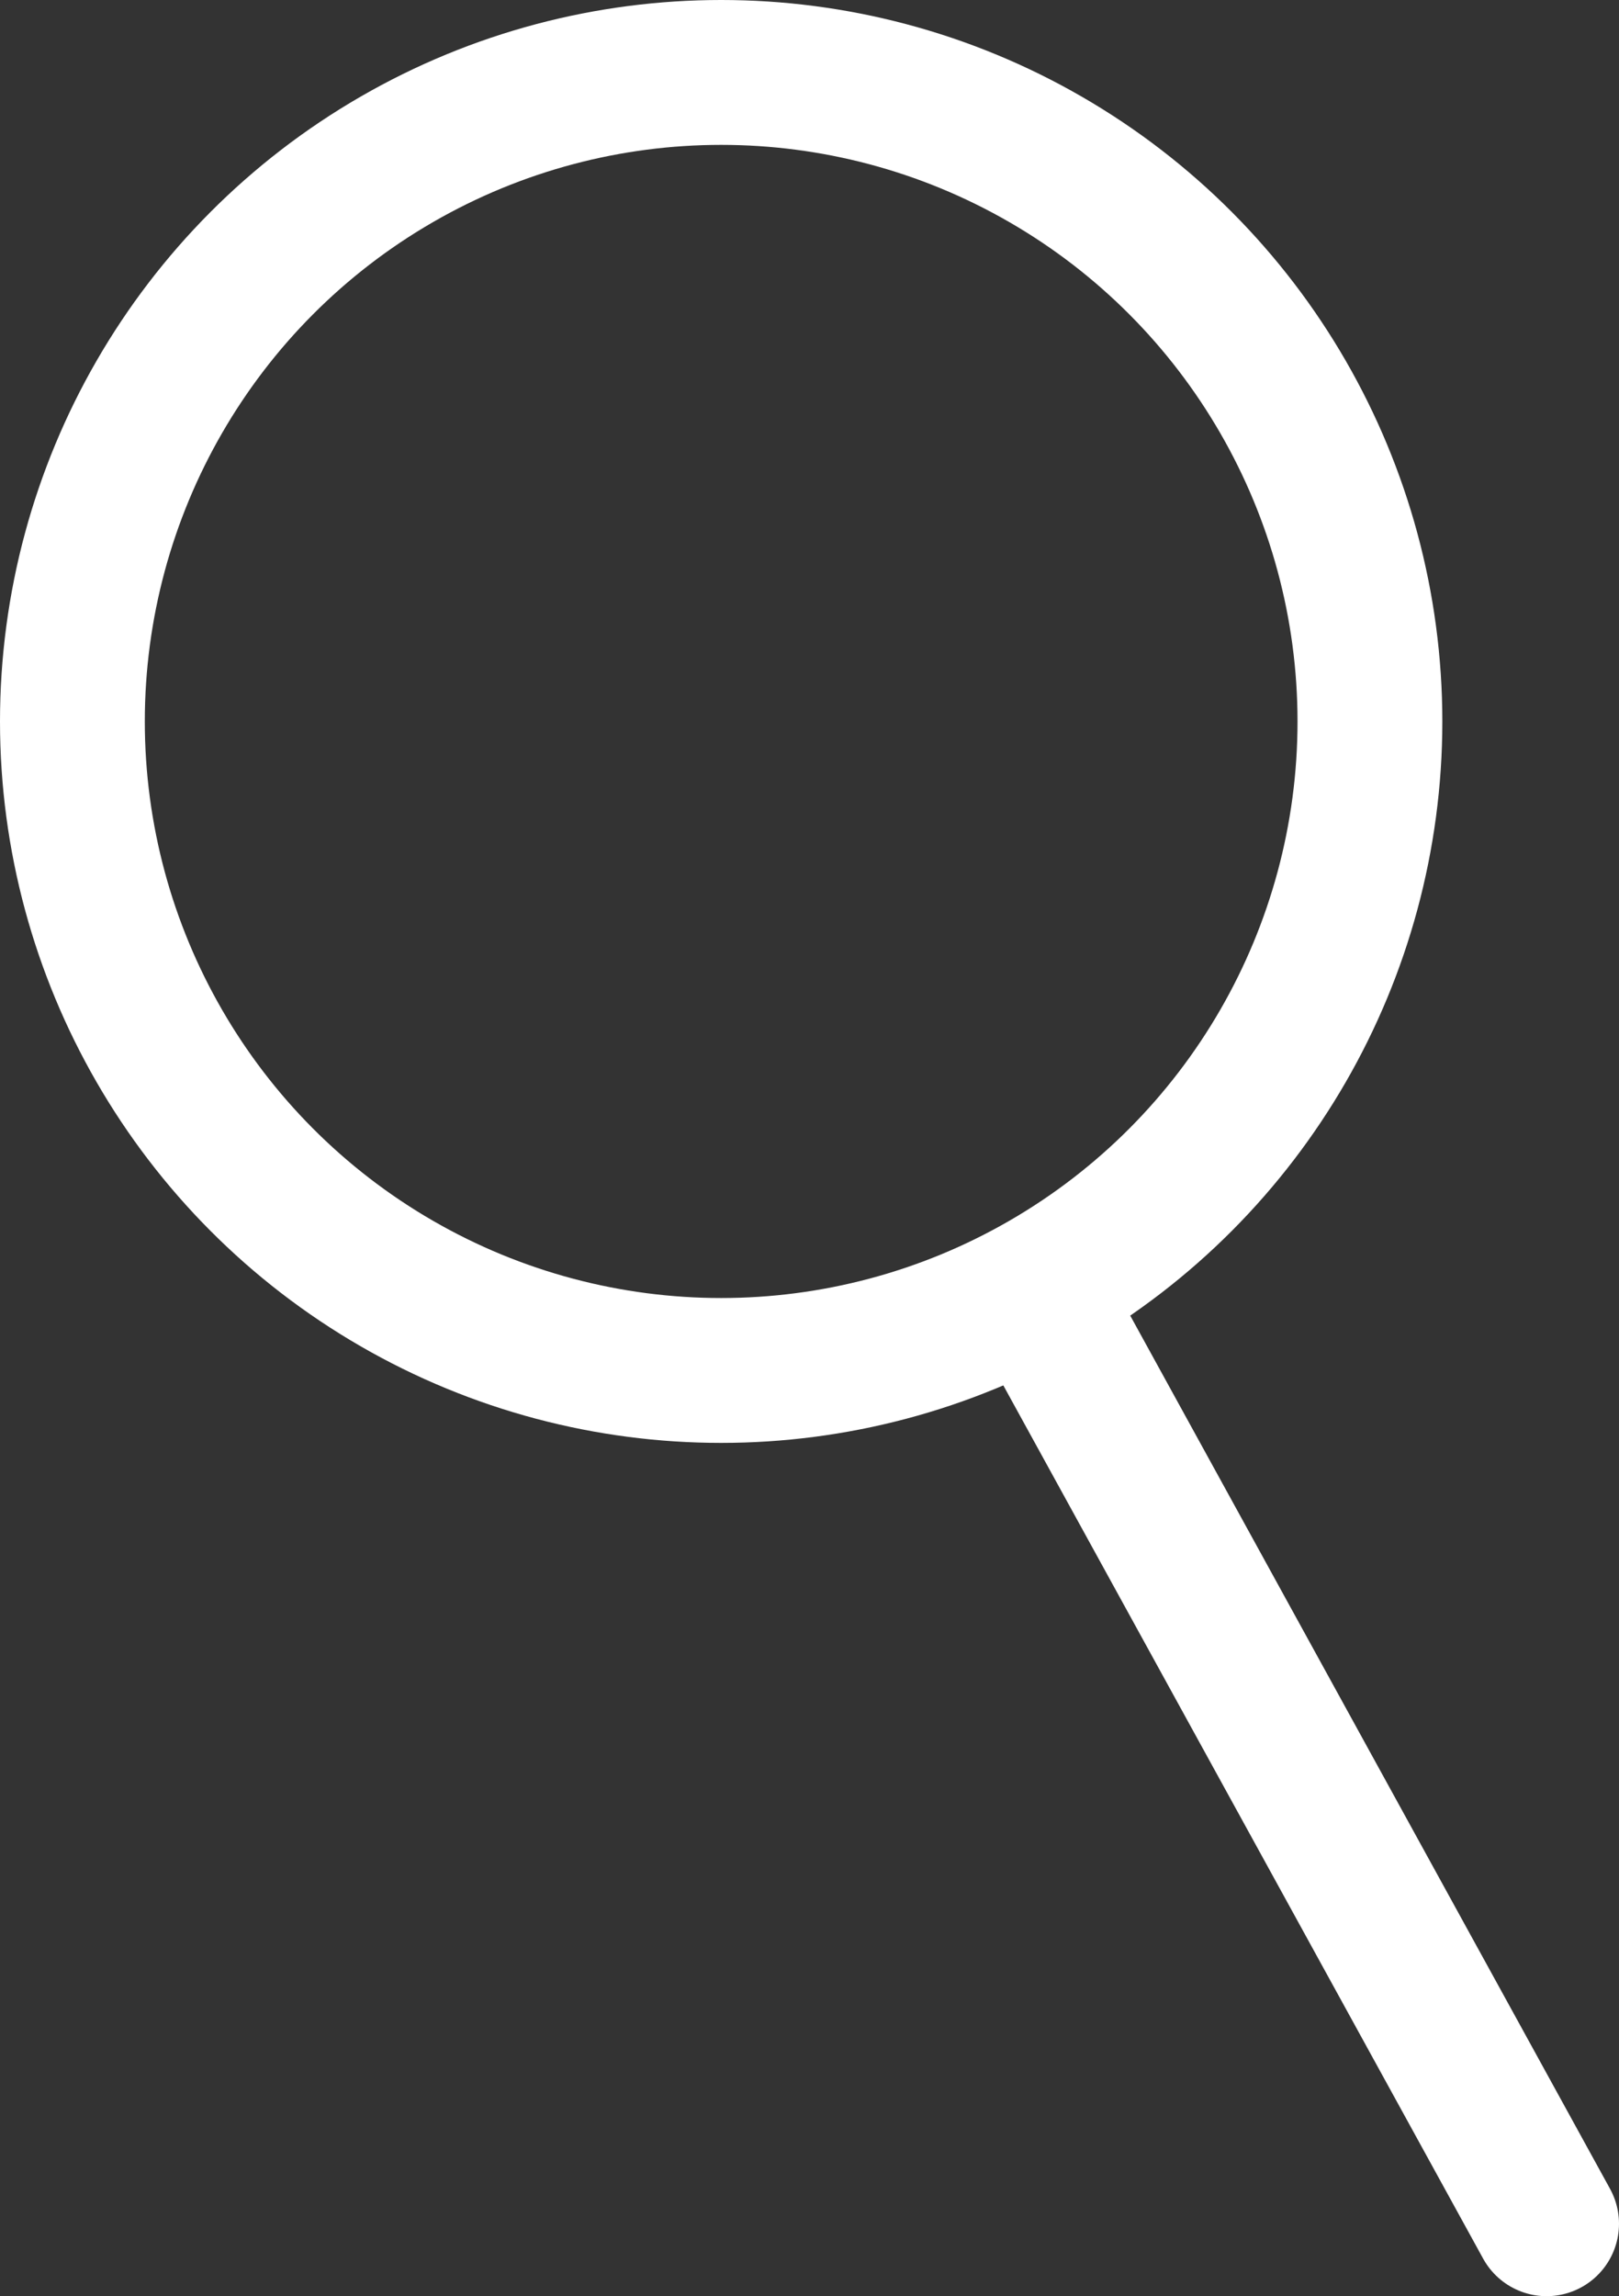
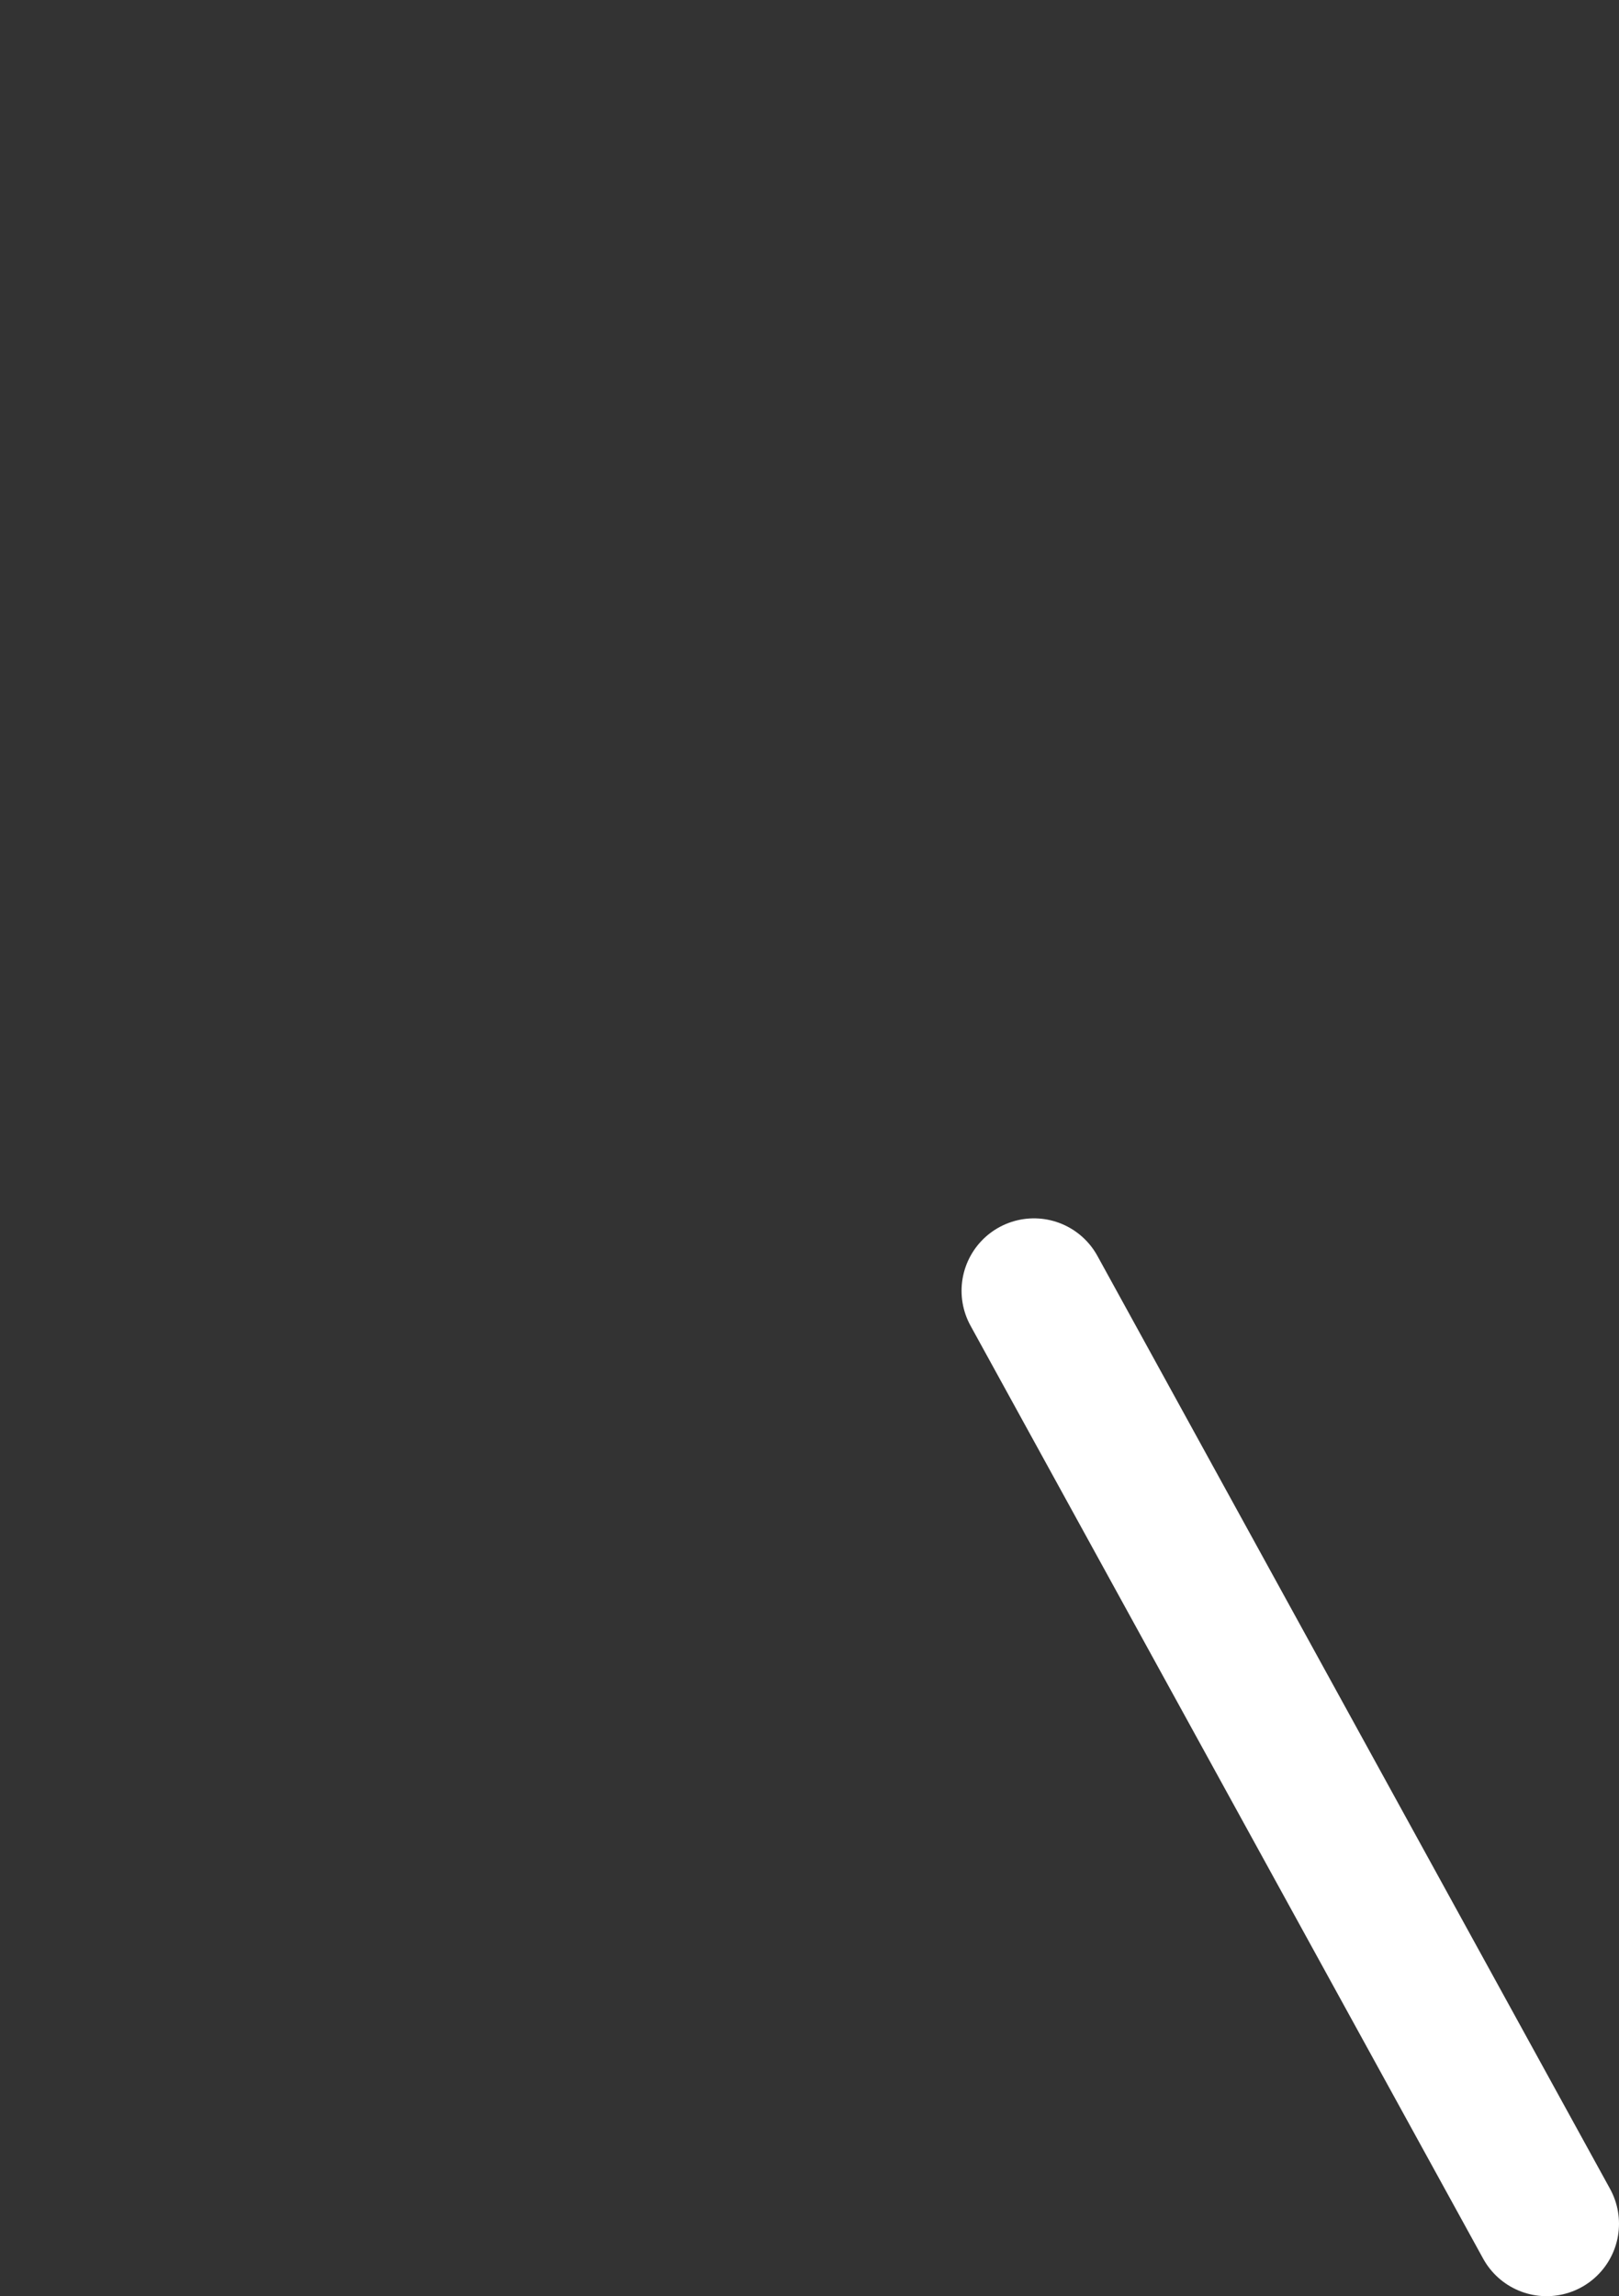
<svg xmlns="http://www.w3.org/2000/svg" id="_レイヤー_2" viewBox="0 0 11.18 15.85">
  <rect x="0" y="0" width="11.18" height="15.85" fill="#333333" stroke="none" />
  <defs>
    <style>.cls-1{fill:none;stroke:#fff;stroke-linecap:round;stroke-linejoin:round;}</style>
  </defs>
  <g id="_レイヤー_1-2">
-     <circle class="cls-1" cx="4.98" cy="4.98" r="4.48" />
    <line class="cls-1" x1="7.14" y1="8.91" x2="10.68" y2="15.35" />
  </g>
</svg>